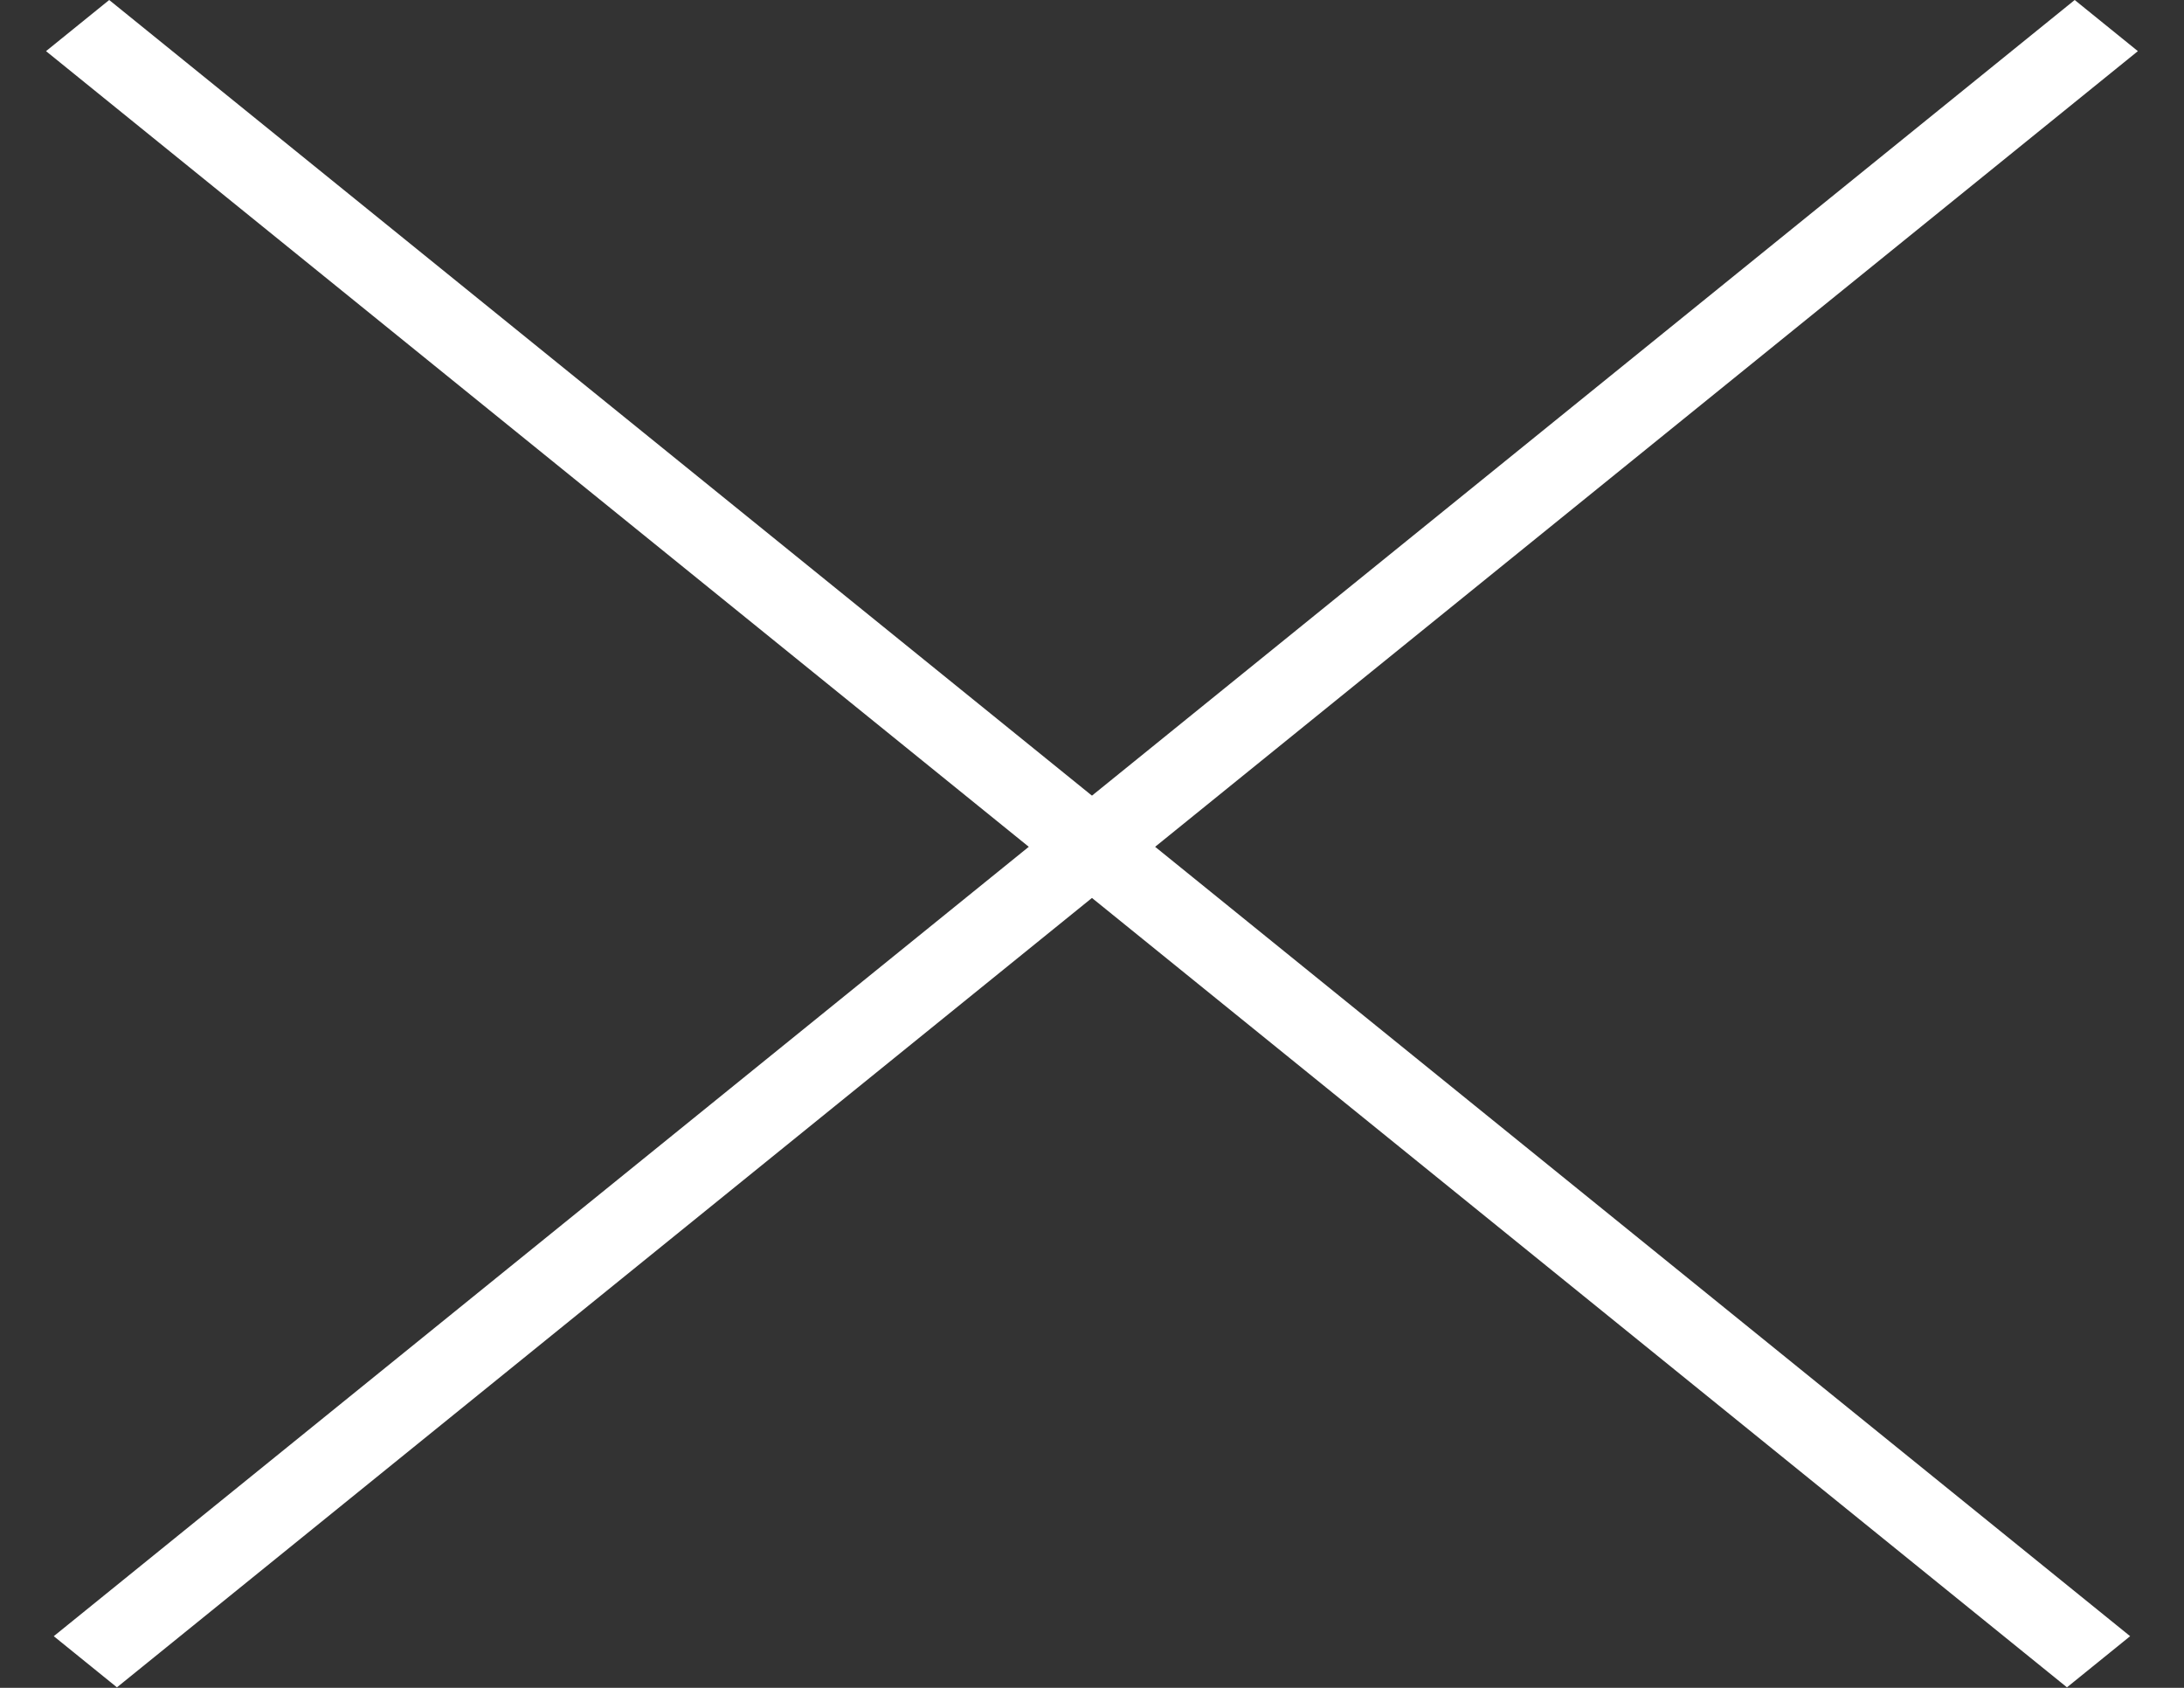
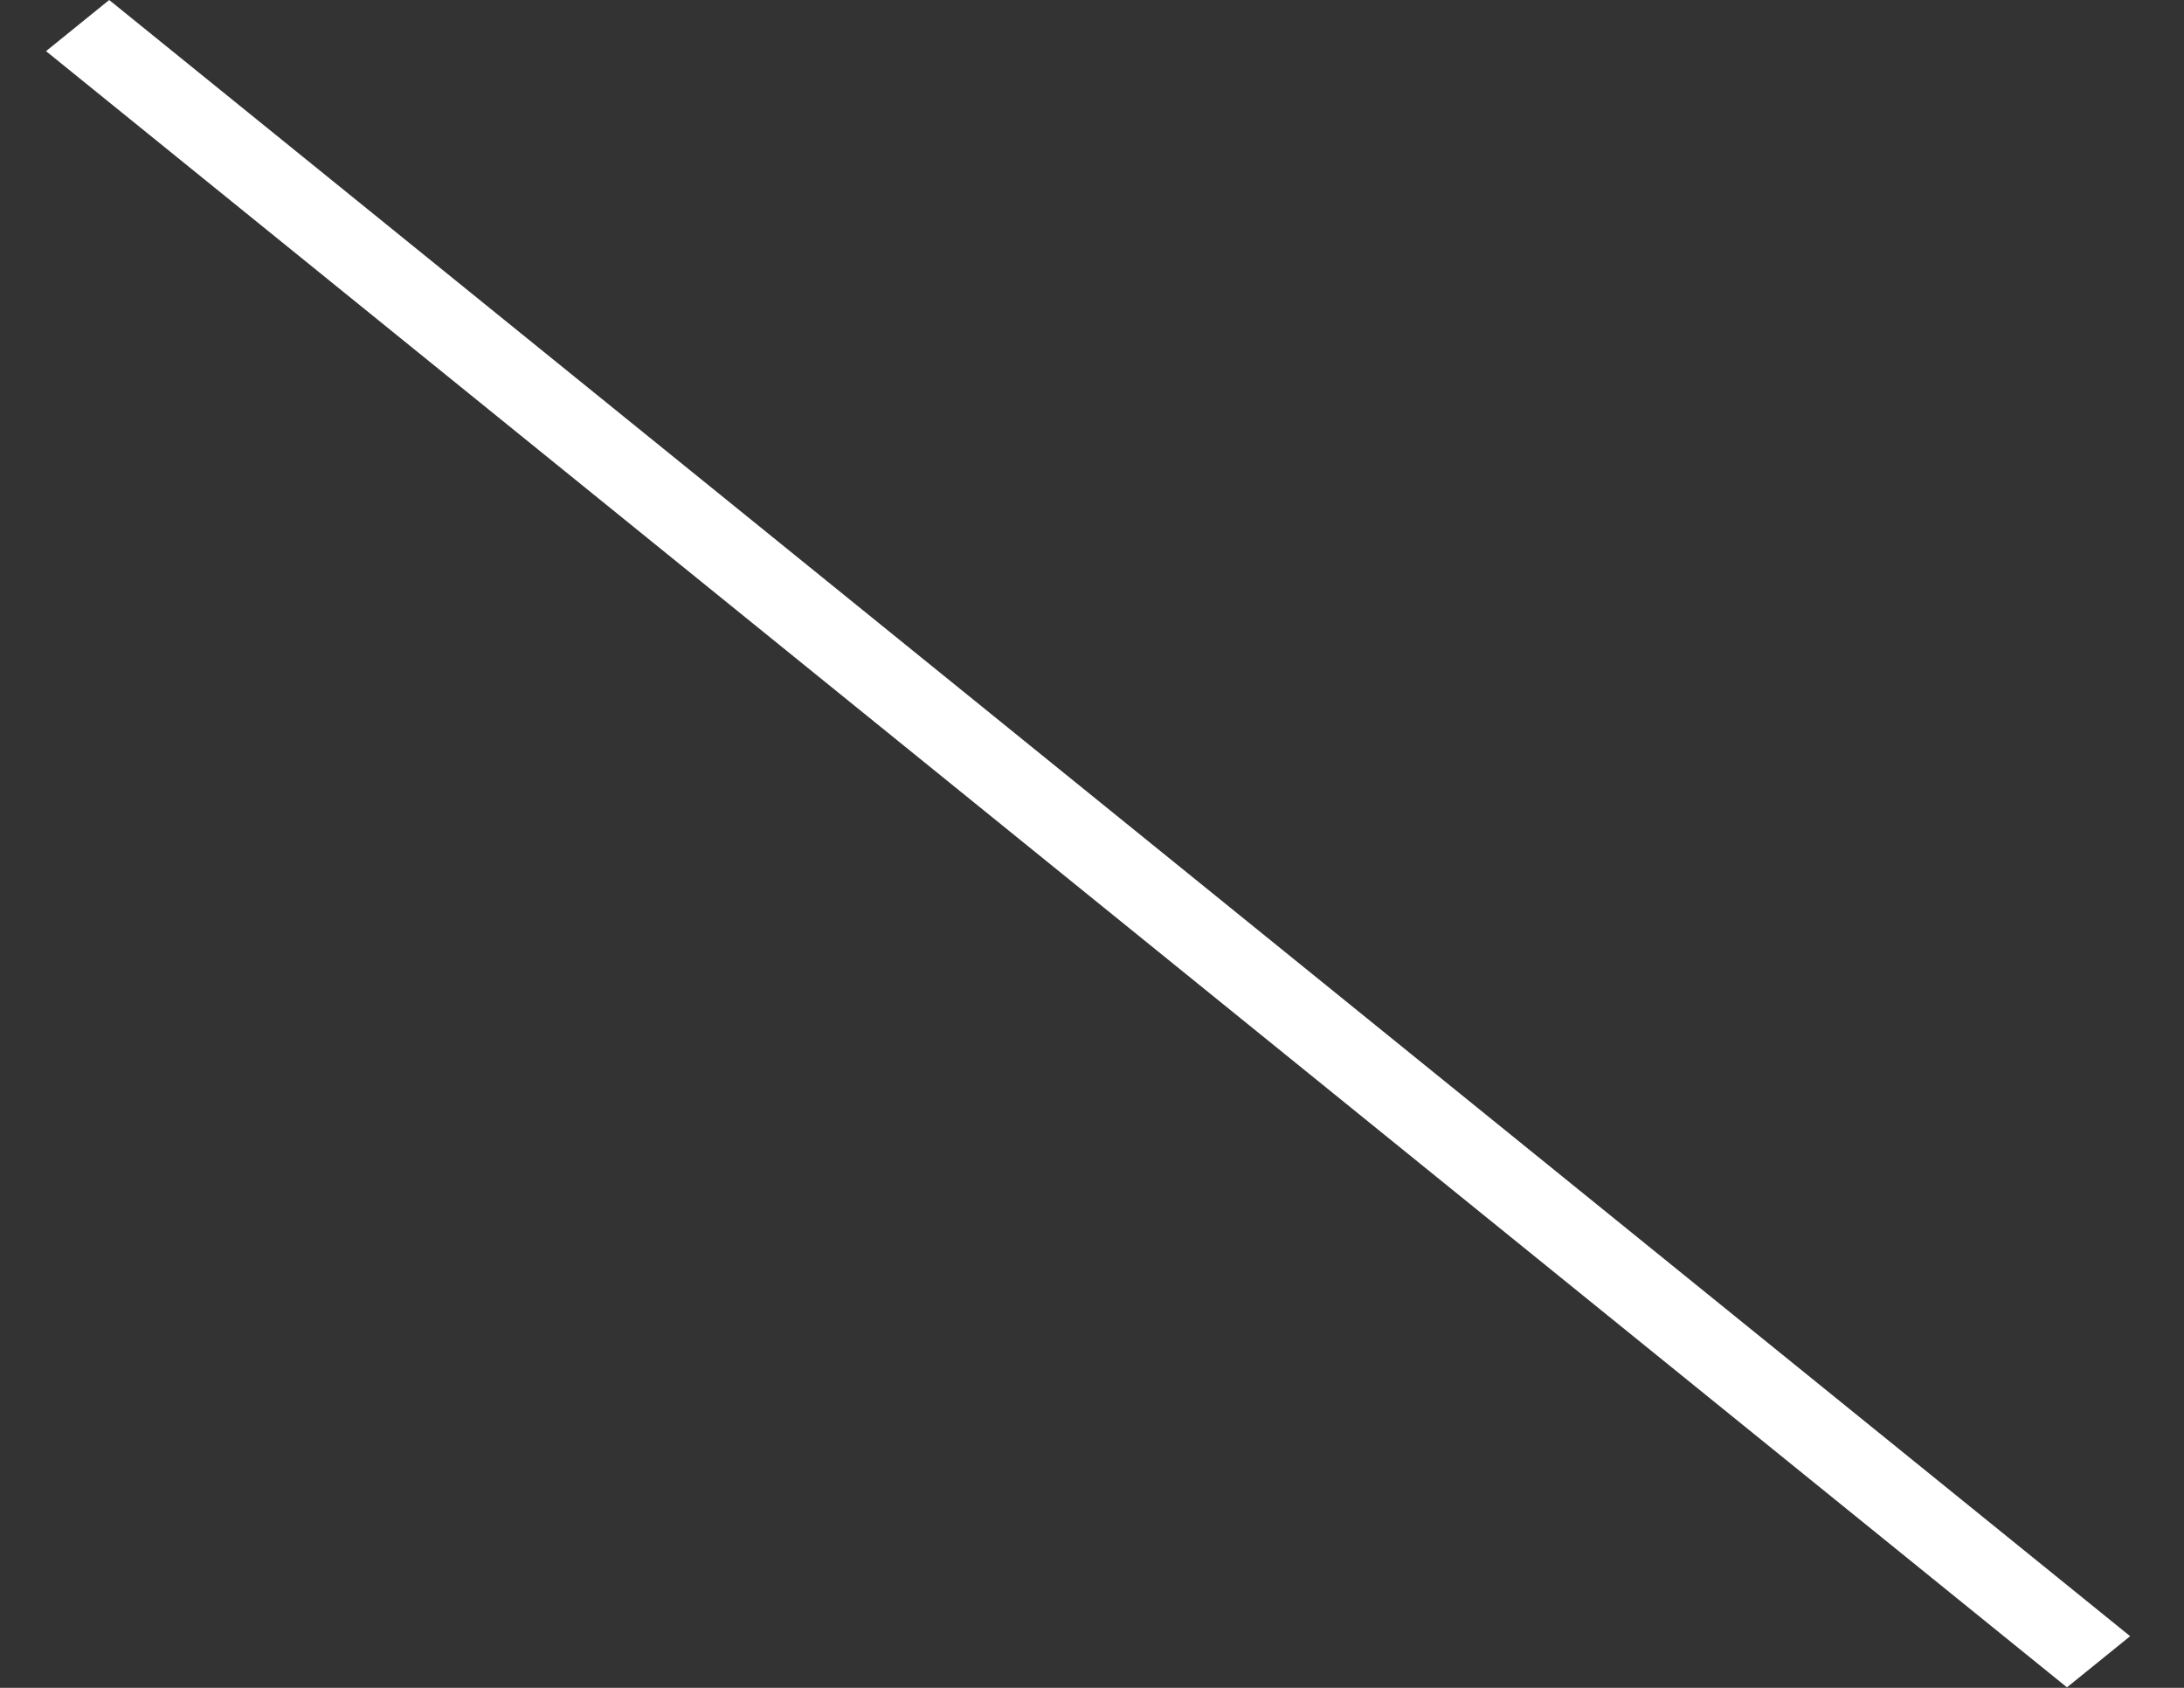
<svg xmlns="http://www.w3.org/2000/svg" width="22" height="17" viewBox="0 0 22 17" fill="none">
  <rect x="0" y="0" width="22" height="17" fill="#333333" stroke="none" />
  <rect width="26.2" height="0.819" transform="matrix(0.777 0.629 -0.777 0.629 1.1 0)" fill="white" />
-   <rect width="26.2" height="0.819" transform="matrix(-0.777 0.629 0.777 0.629 20.899 0)" fill="white" />
</svg>